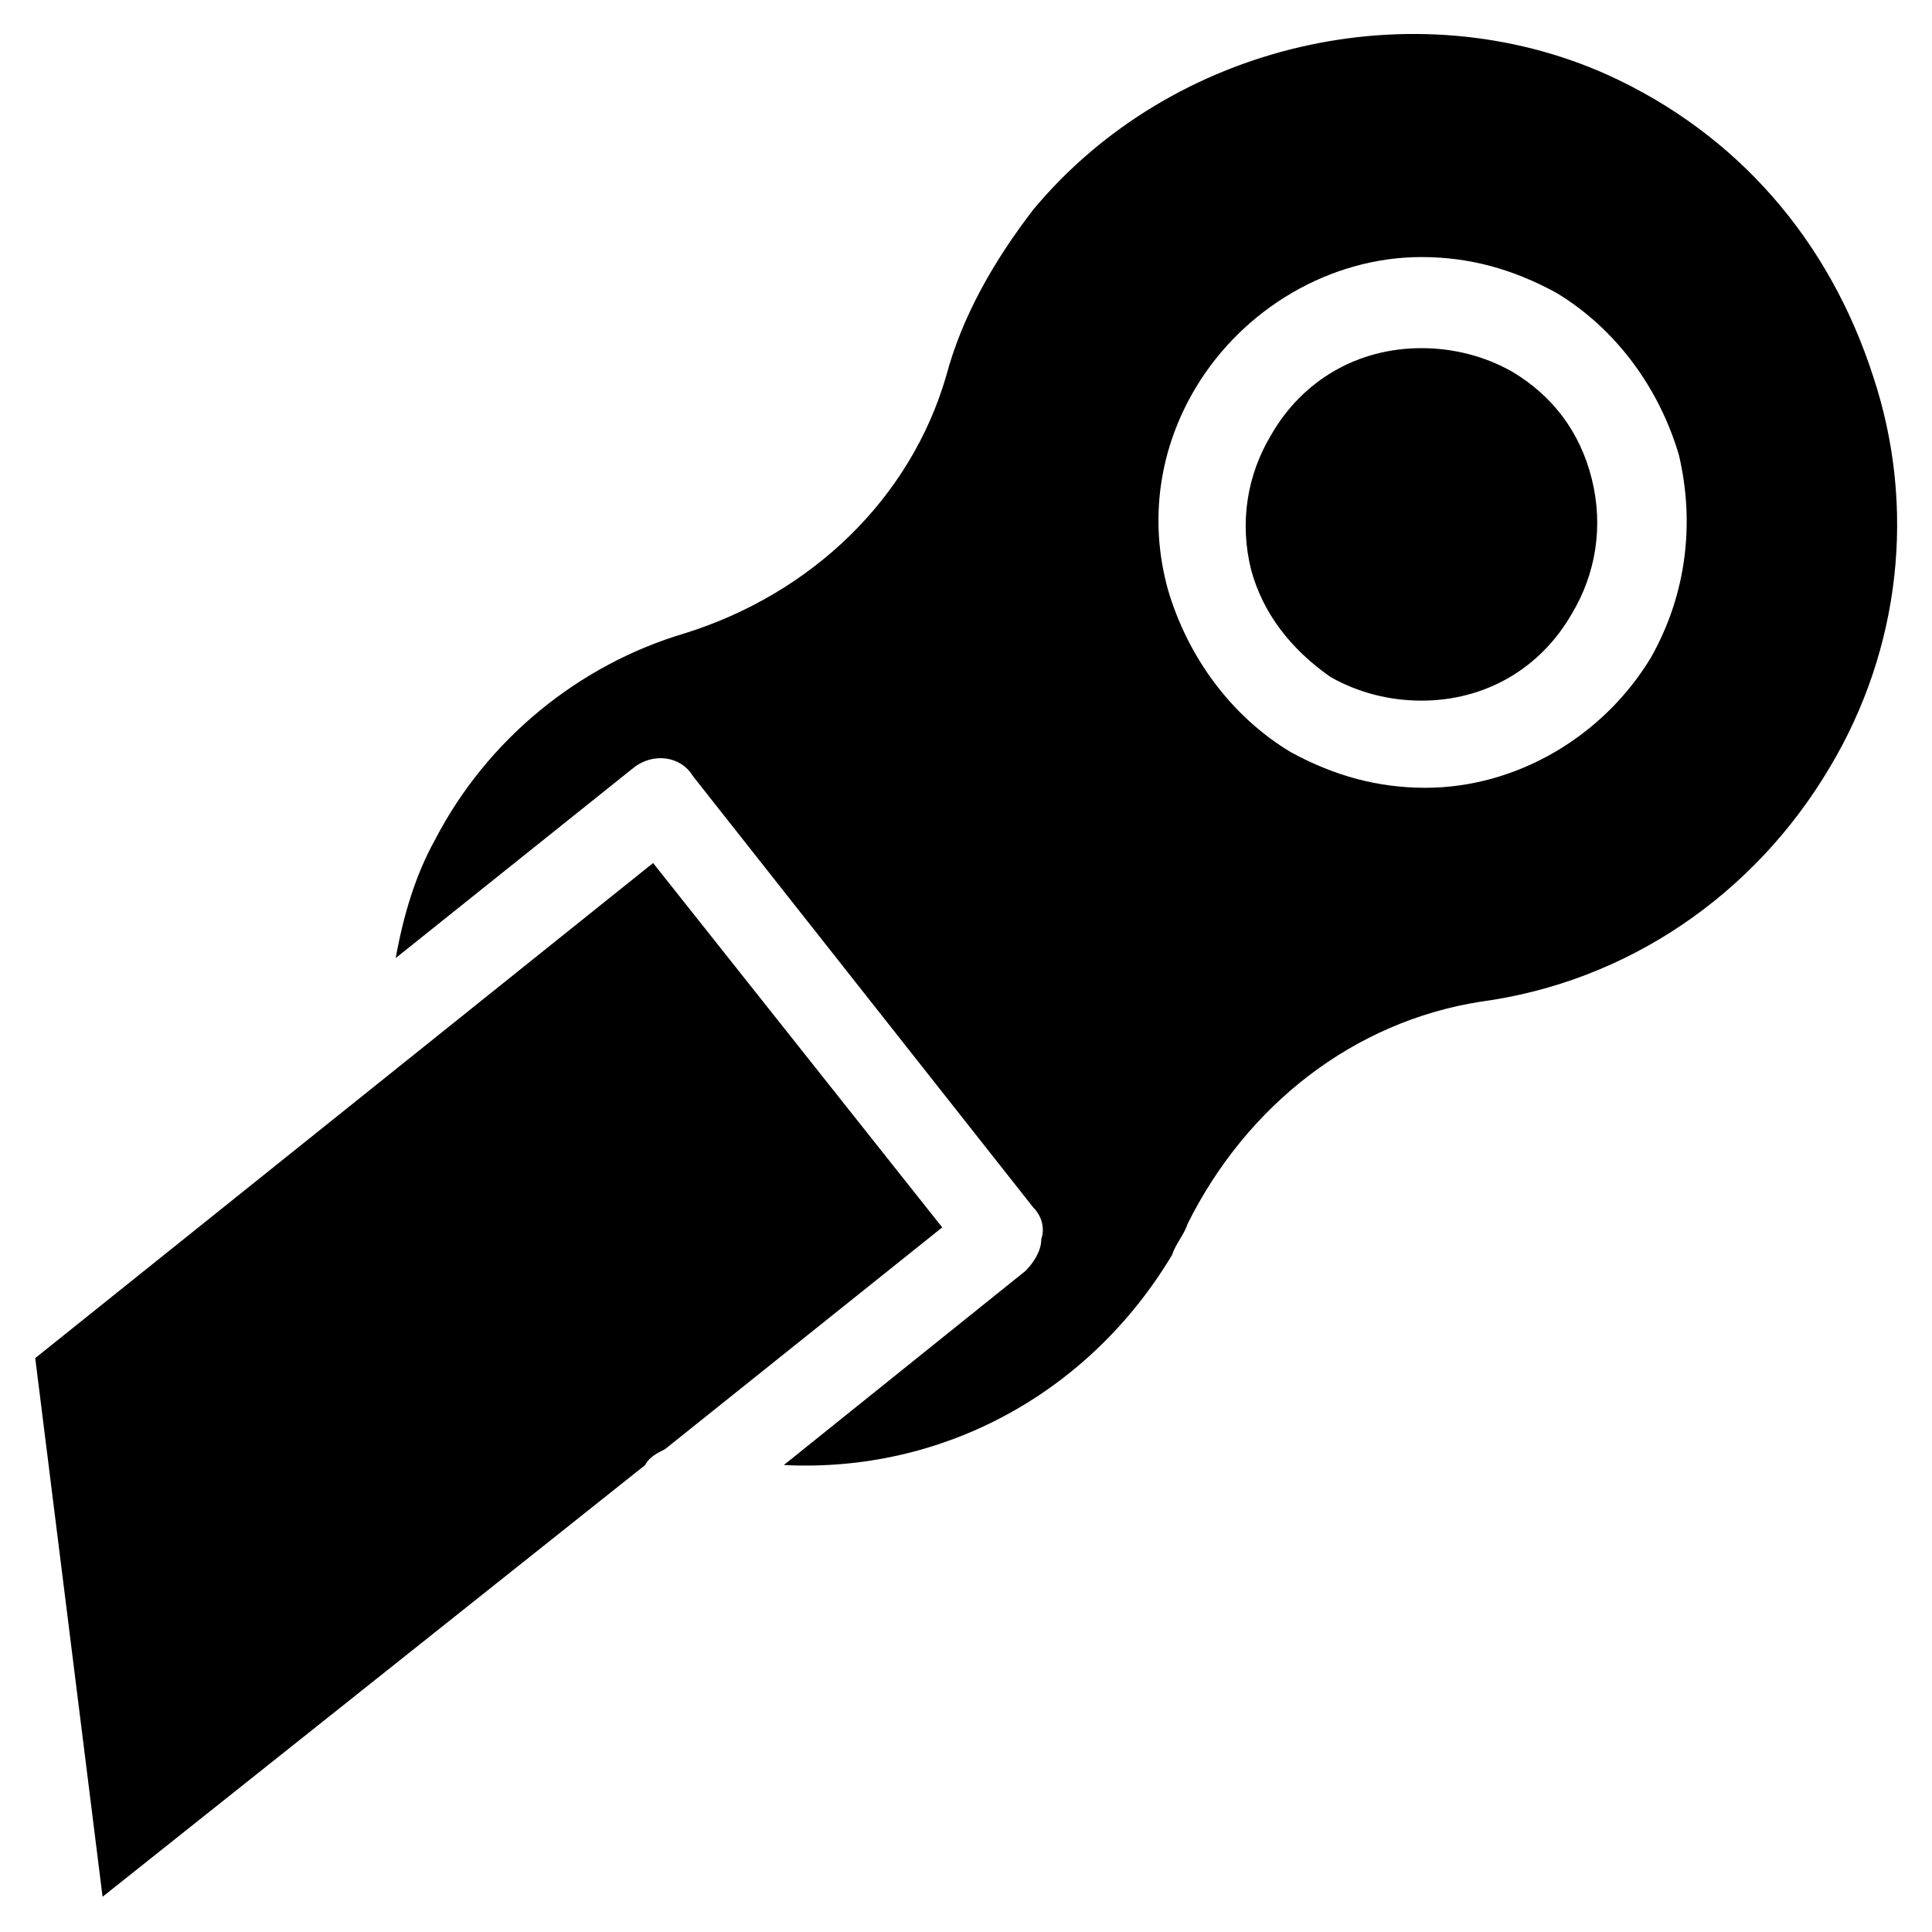
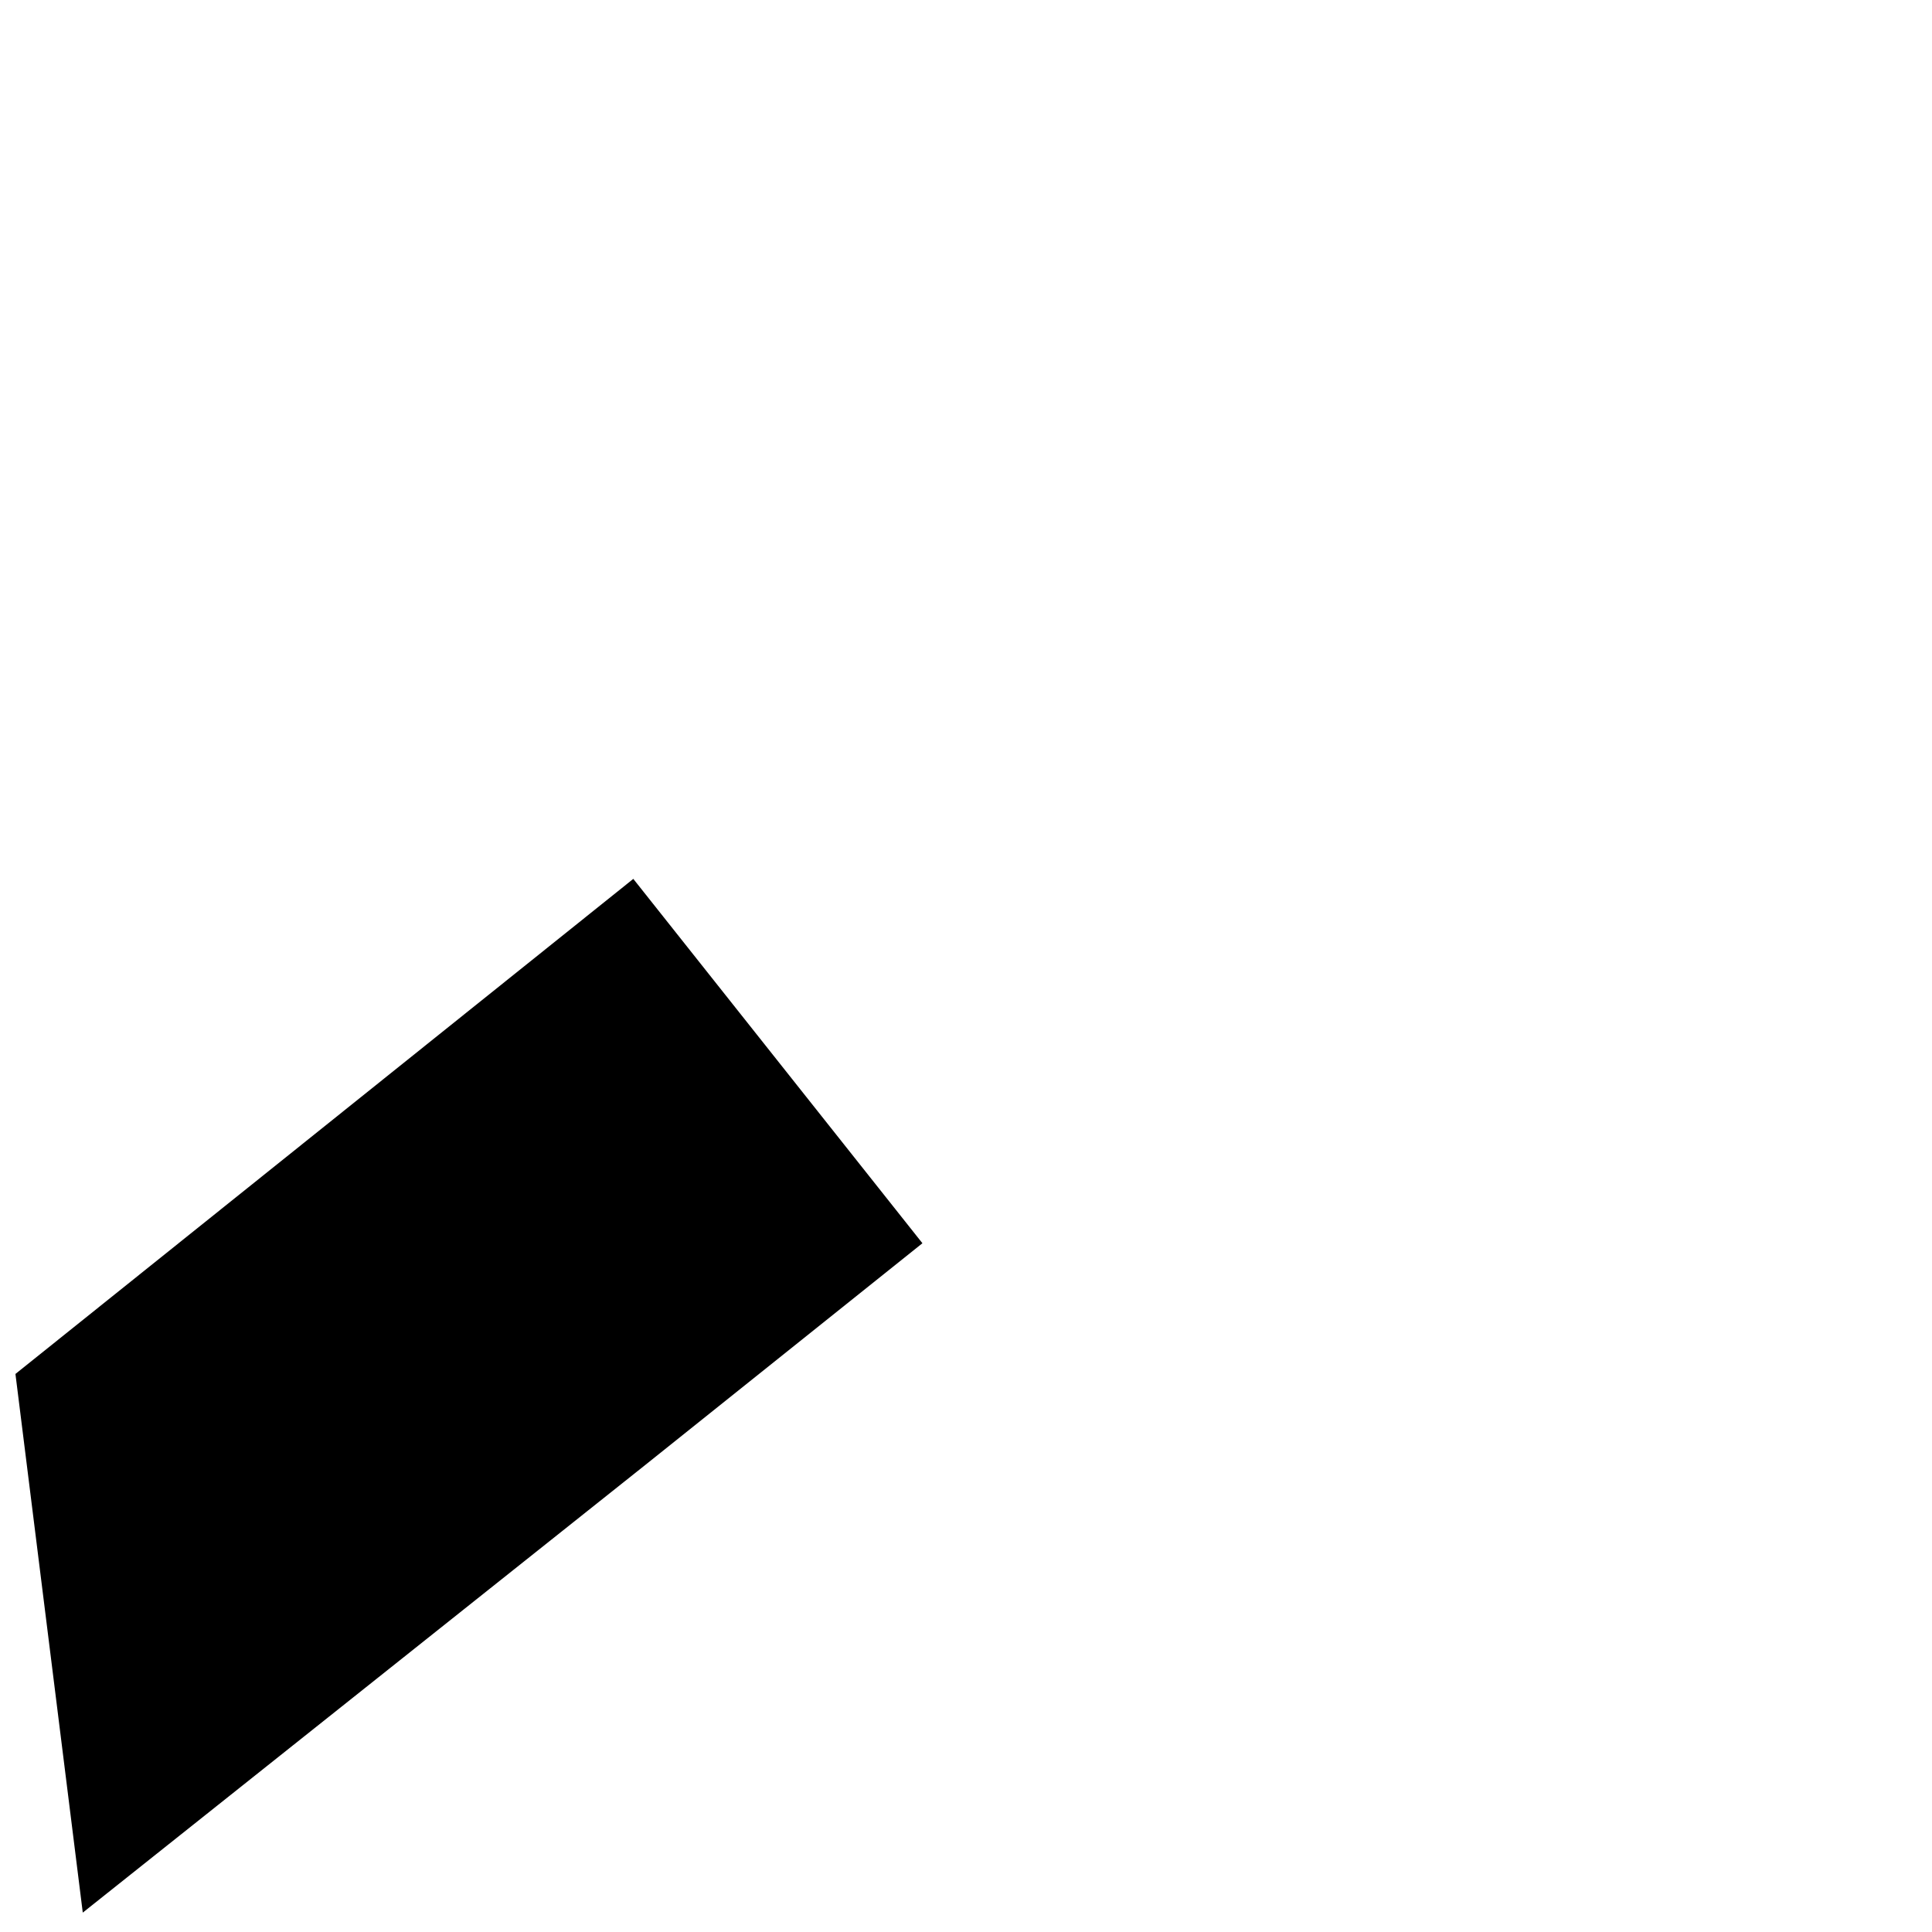
<svg xmlns="http://www.w3.org/2000/svg" fill="#000000" width="800px" height="800px" version="1.1" viewBox="144 144 512 512">
  <g>
-     <path d="m314.98 532.25c1.051-2.098 3.148-3.148 5.246-4.199l73.473-58.777-76.621-96.562-163.74 131.2 17.844 142.75z" />
-     <path d="m496.56 323.38c7.348 4.199 15.742 6.297 24.141 6.297 16.793 0 31.488-8.398 39.887-23.09 6.297-10.496 8.398-23.09 5.246-35.688-3.148-12.594-10.496-22.043-20.992-28.34-7.348-4.199-15.742-6.297-24.141-6.297-16.793 0-31.488 8.398-39.887 23.09-6.297 10.496-8.398 23.09-5.246 35.688 3.148 11.543 10.496 20.992 20.992 28.34z" />
-     <path d="m454.58 476.62c1.051-3.148 3.148-5.246 4.199-8.398 15.742-31.488 44.082-53.531 77.672-58.777 38.836-5.246 72.422-28.34 92.363-61.926 18.895-31.488 23.09-69.273 11.547-103.91-11.547-35.688-35.688-64.027-70.324-79.77-51.43-23.09-115.46-8.398-152.19 35.688-10.496 13.645-18.895 28.34-23.09 44.082-9.445 32.539-35.688 57.727-69.273 68.223-28.34 8.398-52.48 28.34-66.125 54.578-5.246 9.445-8.398 19.941-10.496 31.488l62.977-50.383c5.246-4.199 12.594-3.148 15.742 2.098l90.266 114.41c2.098 2.098 3.148 5.246 2.098 8.398 0 3.148-2.098 6.297-4.199 8.398l-64.027 51.43c41.984 2.102 80.82-18.891 102.86-55.625zm6.297-229.86c12.594-20.992 35.688-34.637 59.828-34.637 12.594 0 24.141 3.148 35.688 9.445 15.742 9.445 27.289 25.191 32.539 43.035 4.199 17.844 2.098 36.734-7.348 53.531-12.594 20.992-35.688 34.637-59.828 34.637-12.594 0-24.141-3.148-35.688-9.445-15.742-9.445-27.289-25.191-32.539-43.035-5.246-18.895-2.098-37.789 7.348-53.531z" />
+     <path d="m314.98 532.25l73.473-58.777-76.621-96.562-163.74 131.2 17.844 142.75z" />
  </g>
</svg>